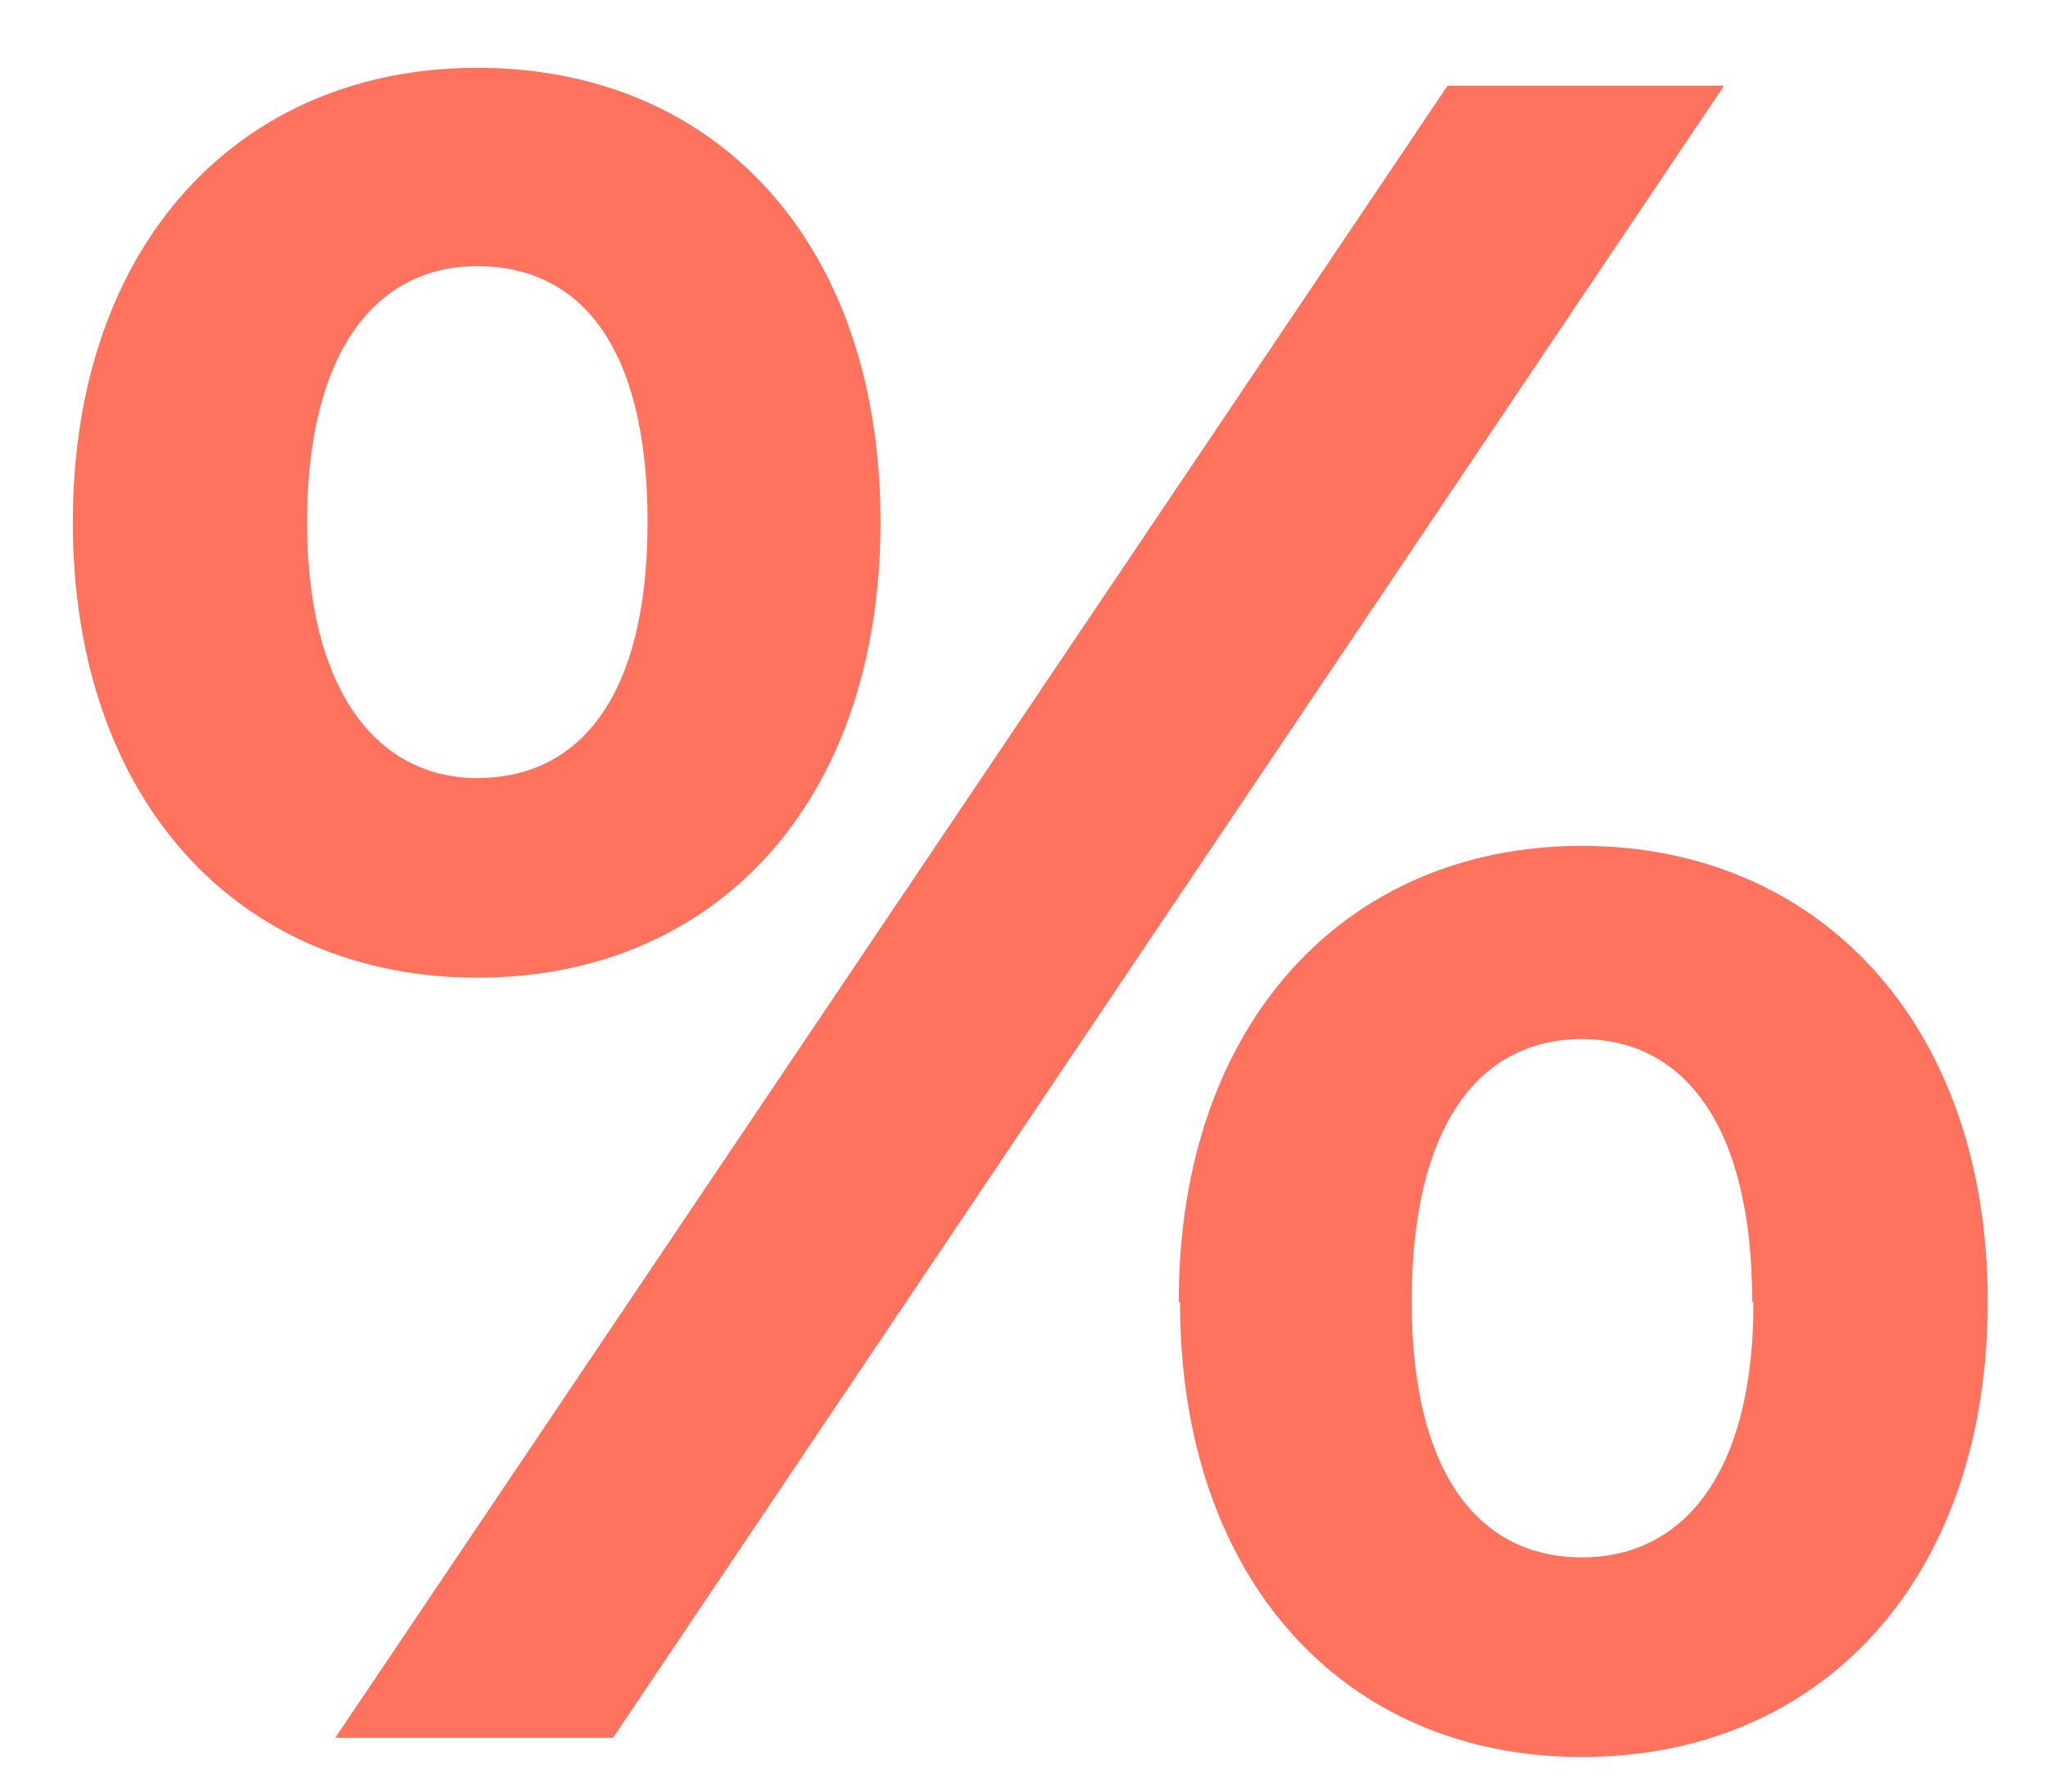
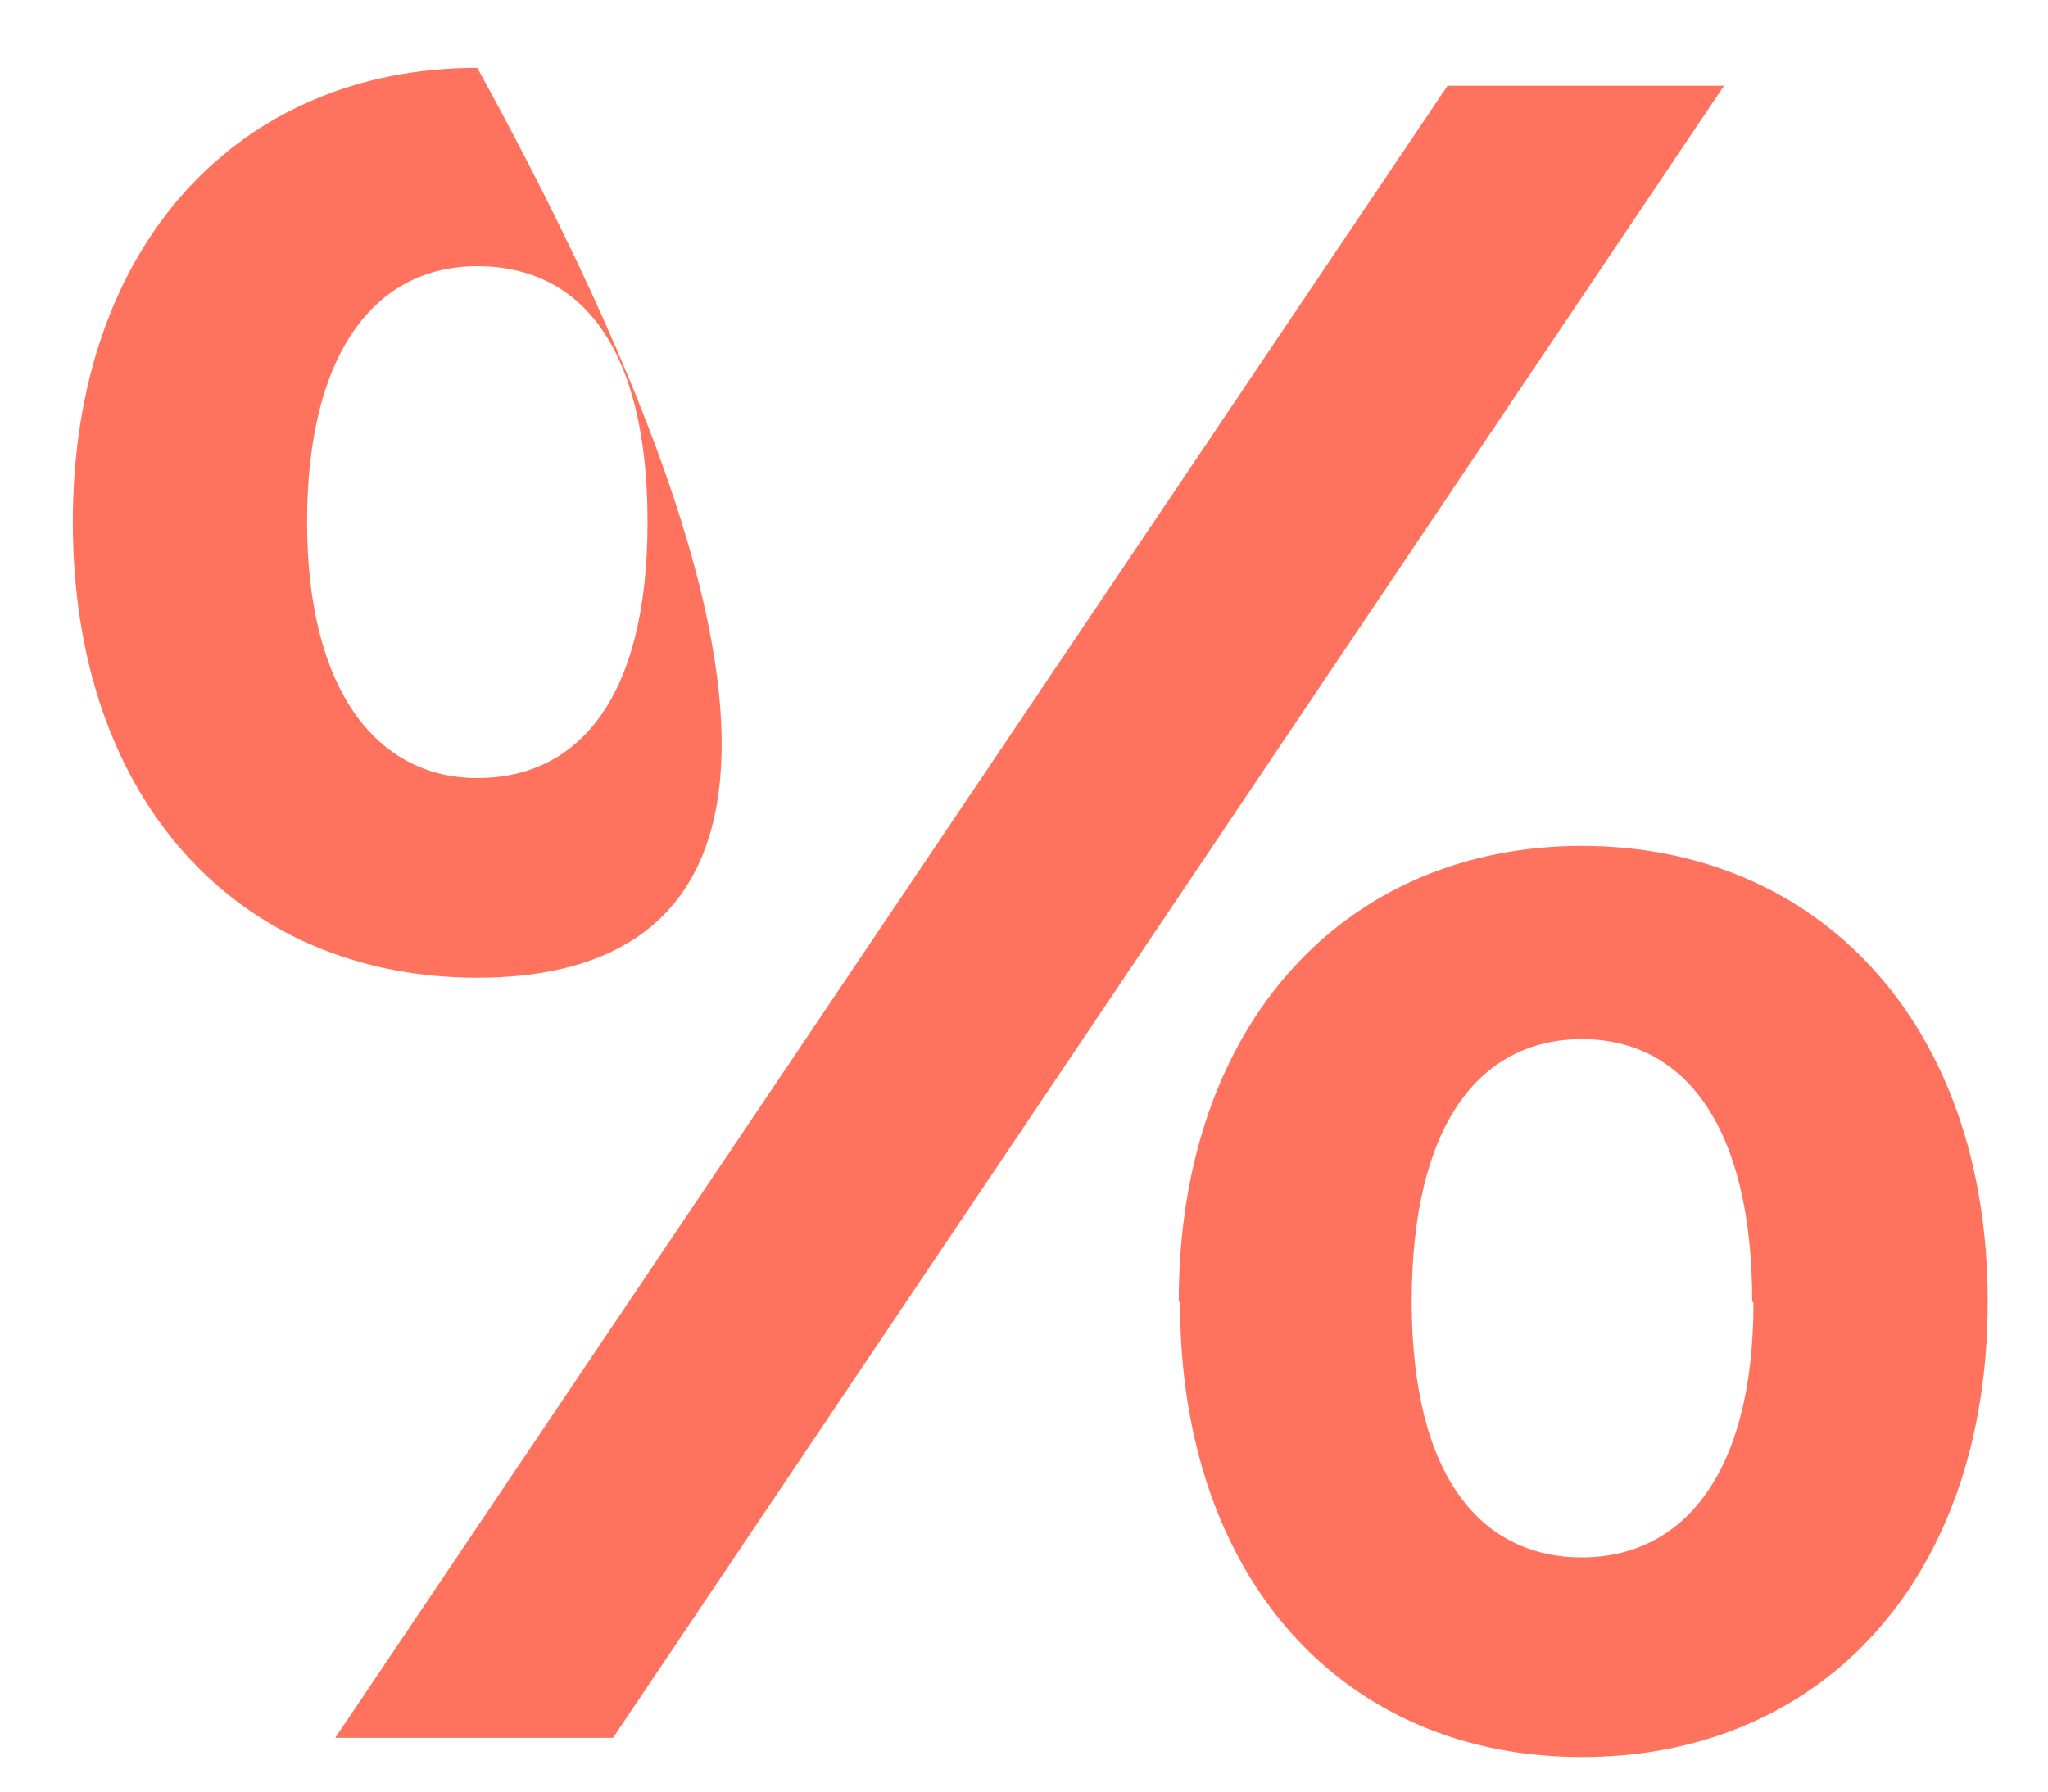
<svg xmlns="http://www.w3.org/2000/svg" width="16" height="14" viewBox="0 0 16 14" fill="none">
-   <path fill-rule="evenodd" clip-rule="evenodd" d="M13.689 10.17C13.689 8.8 13.159 8.12 12.359 8.12C11.559 8.12 11.029 8.79 11.029 10.17C11.029 11.55 11.579 12.17 12.359 12.17C13.139 12.17 13.699 11.53 13.699 10.18L13.689 10.17ZM9.209 10.17C9.209 7.99 10.519 6.61 12.359 6.61C14.199 6.61 15.529 7.99 15.529 10.17C15.529 12.35 14.219 13.73 12.359 13.73C10.499 13.73 9.219 12.34 9.219 10.18L9.209 10.17ZM11.309 0.67H13.469L4.789 13.58H2.619L11.309 0.67ZM5.059 4.08C5.059 2.7 4.529 2.08 3.729 2.08C2.929 2.08 2.399 2.76 2.399 4.08C2.399 5.4 2.949 6.08 3.729 6.08C4.509 6.08 5.059 5.47 5.059 4.08ZM0.569 4.08C0.569 1.91 1.869 0.53 3.729 0.53C5.589 0.53 6.879 1.89 6.879 4.08C6.879 6.27 5.589 7.64 3.729 7.64C1.869 7.64 0.569 6.26 0.569 4.08Z" fill="#FF725E" />
+   <path fill-rule="evenodd" clip-rule="evenodd" d="M13.689 10.17C13.689 8.8 13.159 8.12 12.359 8.12C11.559 8.12 11.029 8.79 11.029 10.17C11.029 11.55 11.579 12.17 12.359 12.17C13.139 12.17 13.699 11.53 13.699 10.18L13.689 10.17ZM9.209 10.17C9.209 7.99 10.519 6.61 12.359 6.61C14.199 6.61 15.529 7.99 15.529 10.17C15.529 12.35 14.219 13.73 12.359 13.73C10.499 13.73 9.219 12.34 9.219 10.18L9.209 10.17ZM11.309 0.67H13.469L4.789 13.58H2.619L11.309 0.67ZM5.059 4.08C5.059 2.7 4.529 2.08 3.729 2.08C2.929 2.08 2.399 2.76 2.399 4.08C2.399 5.4 2.949 6.08 3.729 6.08C4.509 6.08 5.059 5.47 5.059 4.08ZM0.569 4.08C0.569 1.91 1.869 0.53 3.729 0.53C6.879 6.27 5.589 7.64 3.729 7.64C1.869 7.64 0.569 6.26 0.569 4.08Z" fill="#FF725E" />
</svg>